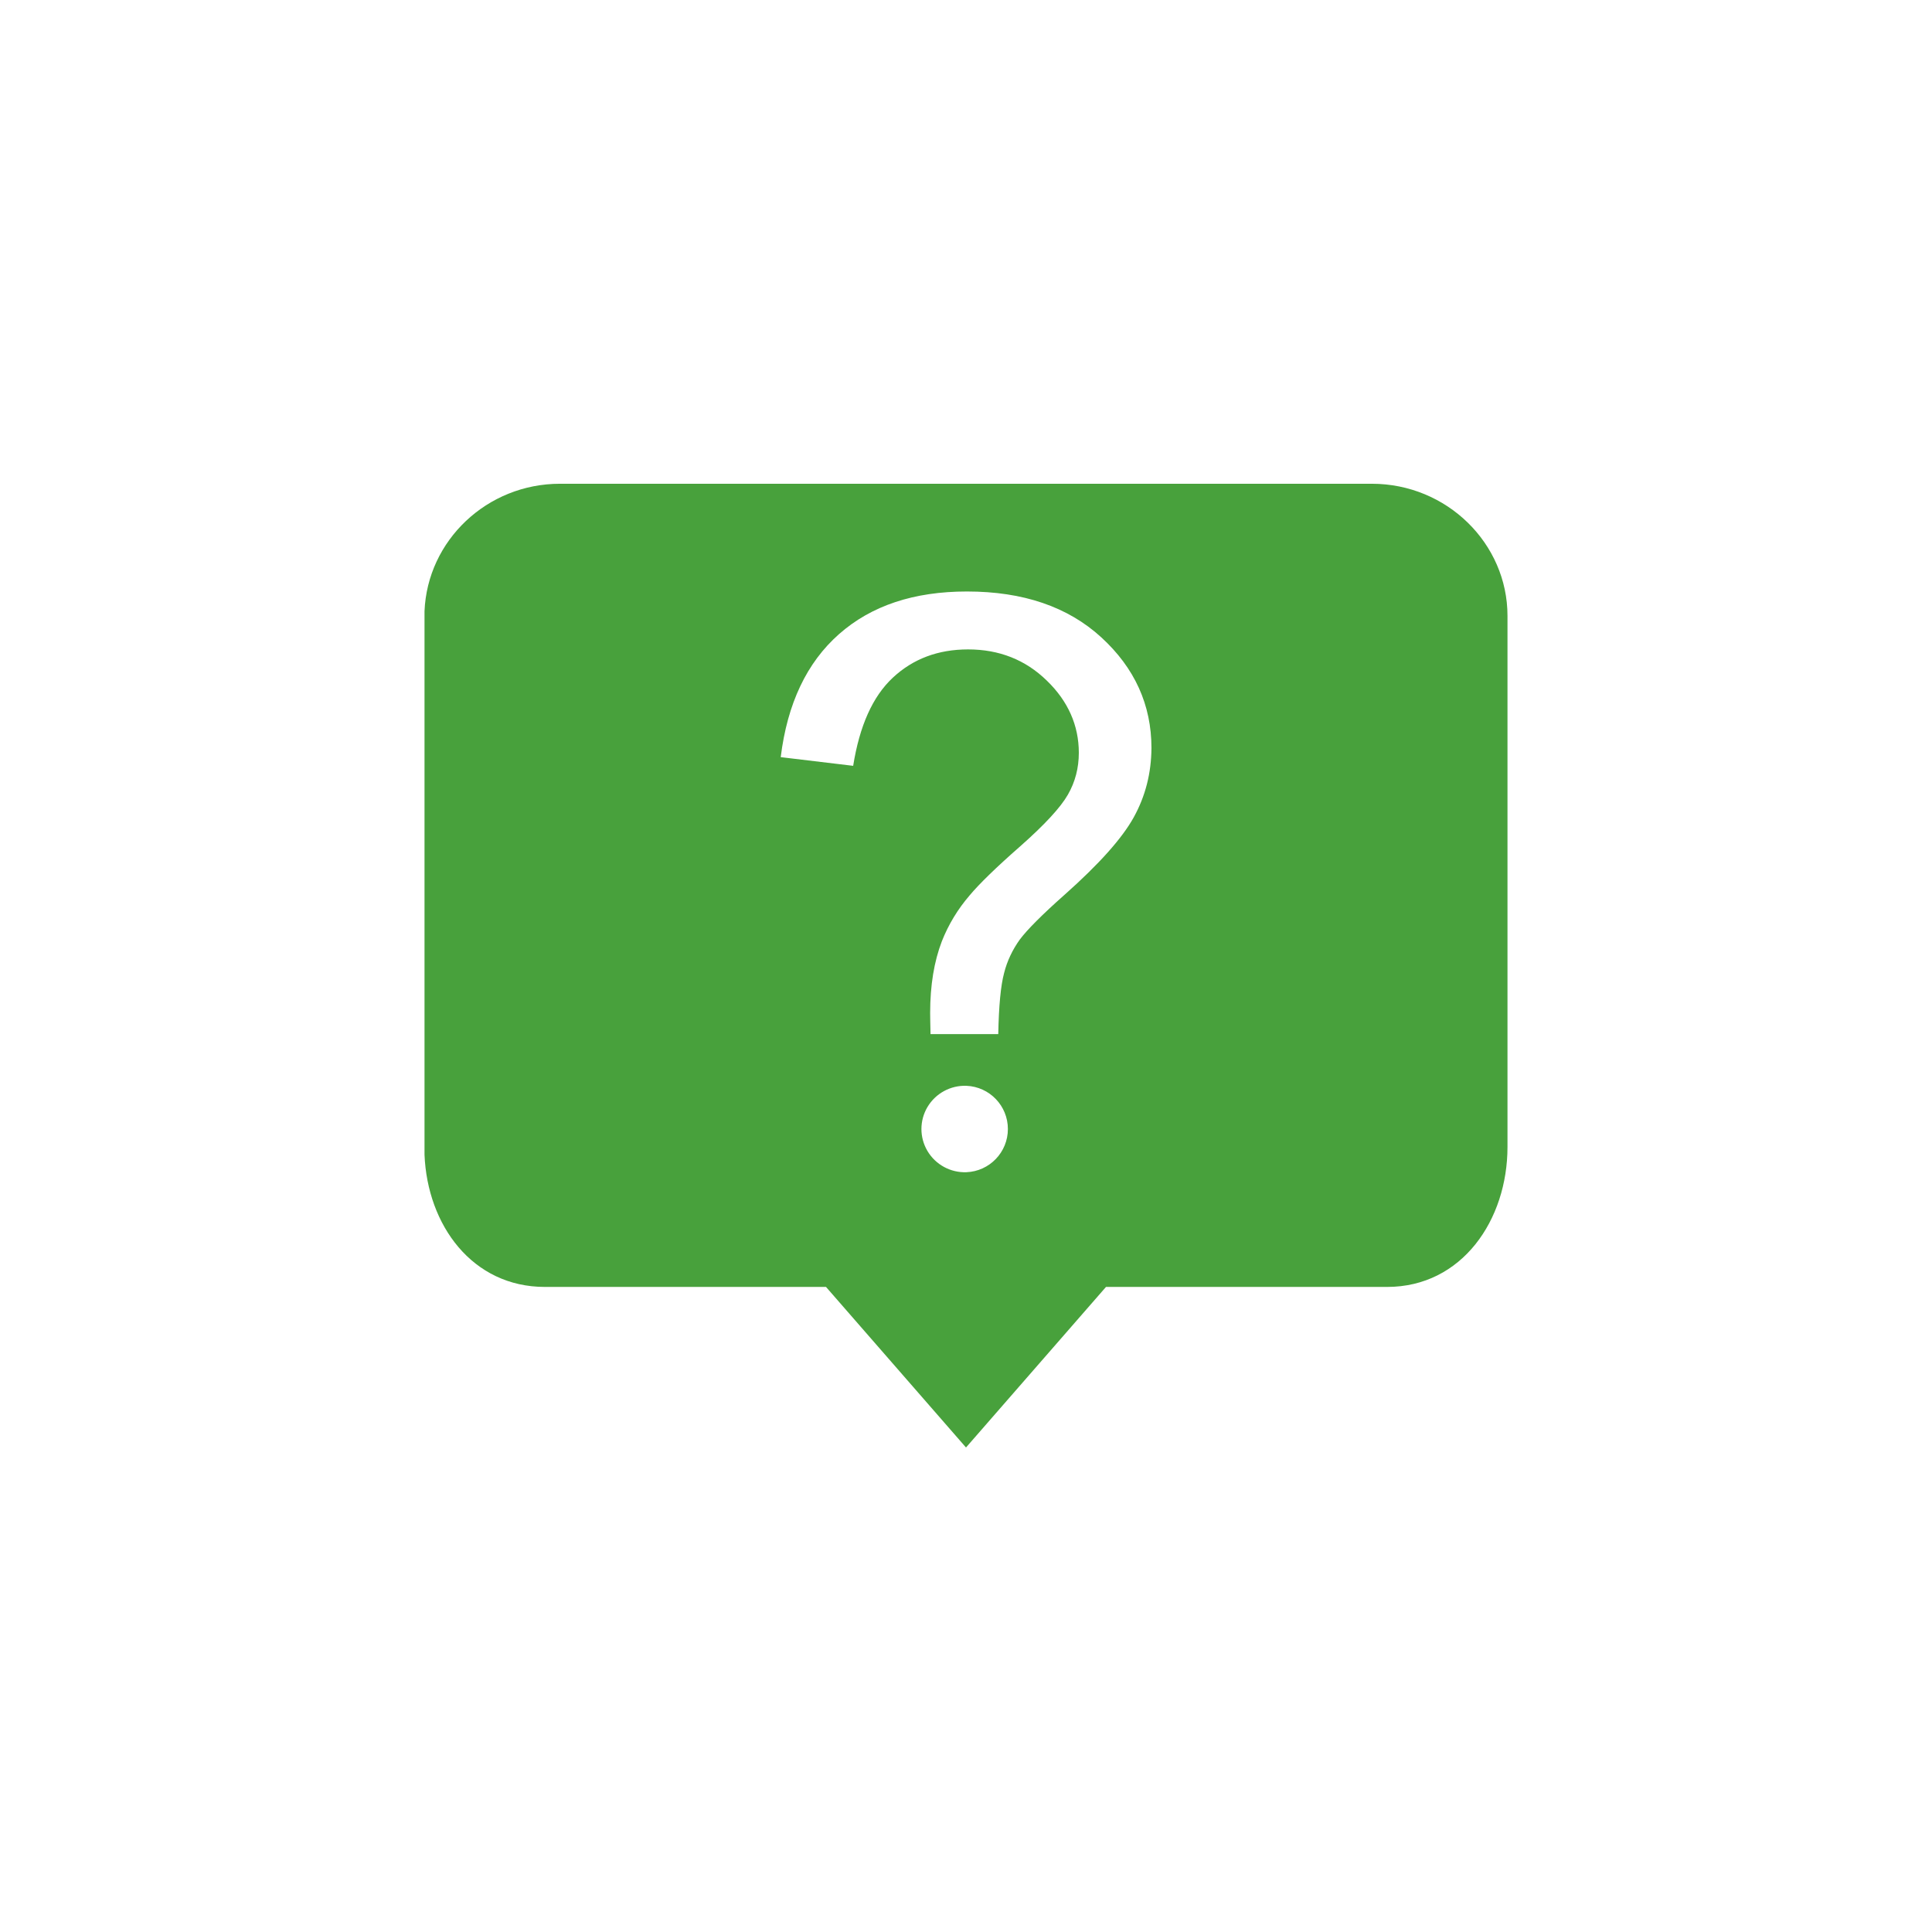
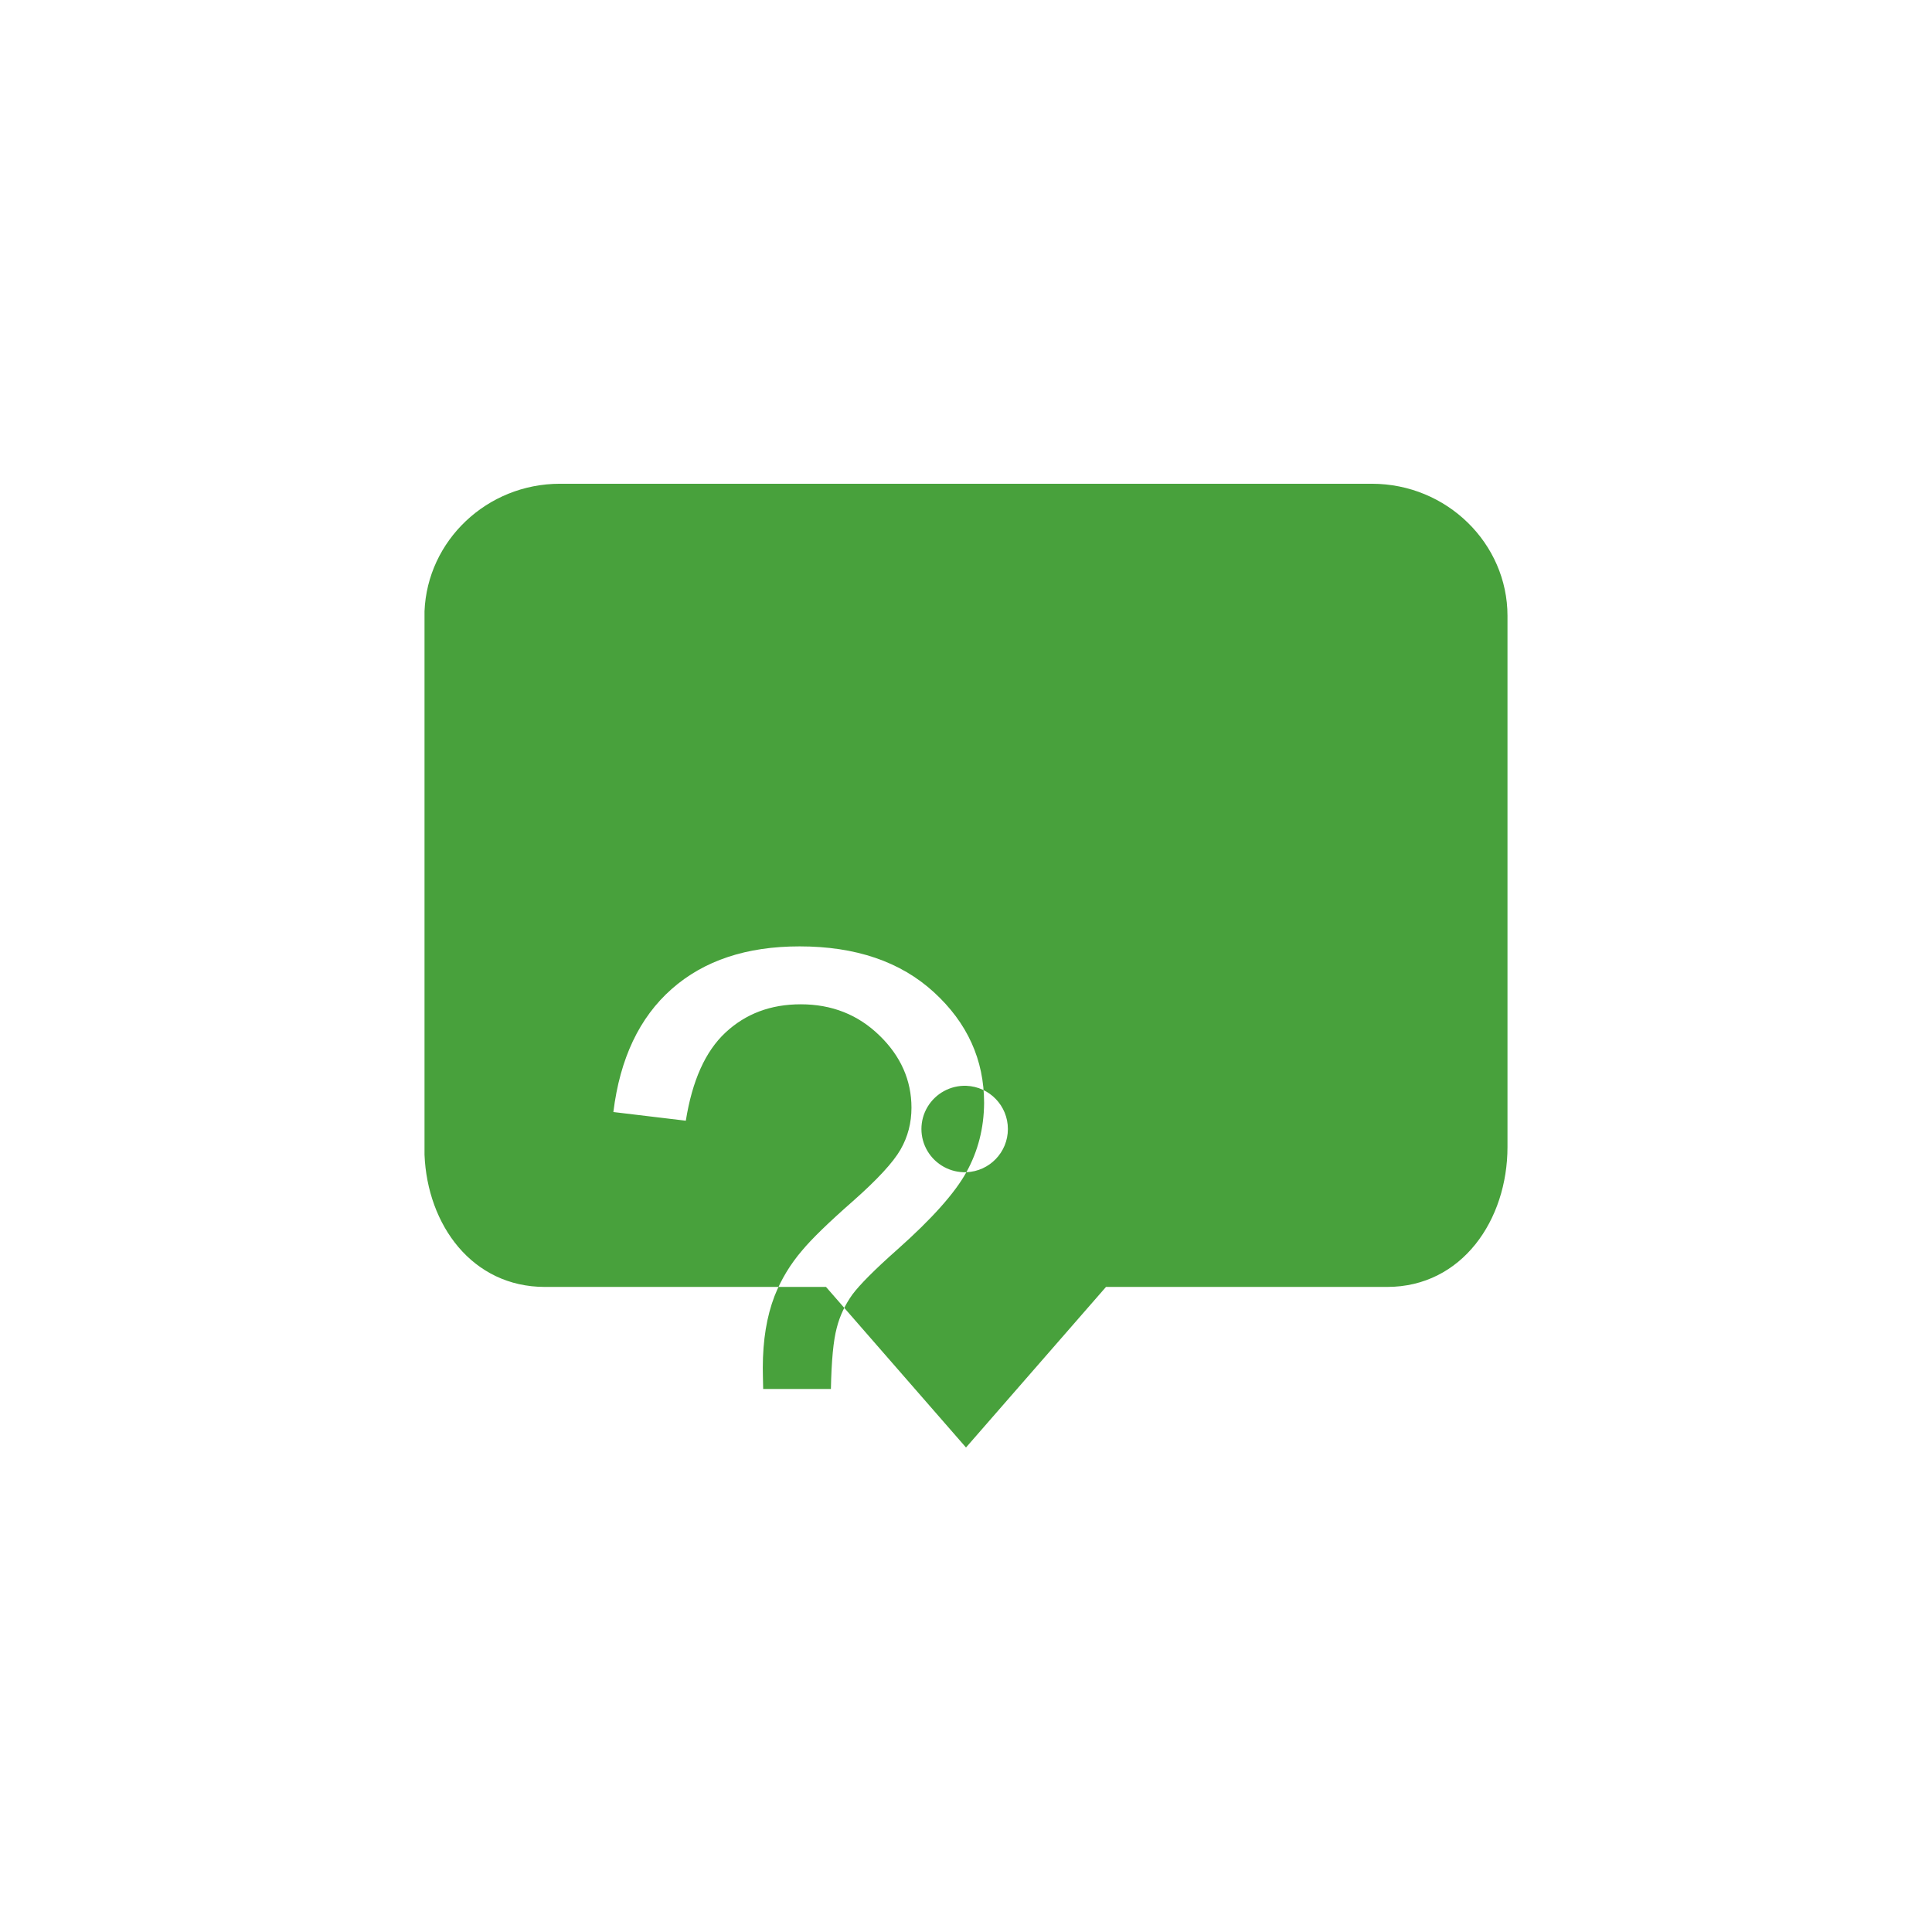
<svg xmlns="http://www.w3.org/2000/svg" t="1729104316659" class="icon" viewBox="0 0 1024 1024" version="1.1" p-id="24713" width="200" height="200">
-   <path d="M727.1 256.4H296.8c-38.7 0-70.3 30.1-71.8 67.6v288c1.5 37.3 25.3 70.1 63.8 70.1h149l74.2 85.1 74.2-85.1h149c39.7 0 63.8-35.5 63.8-74.2V326.4c0-38.3-32.1-70-71.9-70zM512.2 621.3c-8.4 0.3-16.3-4-20.6-11.2-4.3-7.2-4.3-16.2 0-23.4 4.3-7.2 12.2-11.5 20.6-11.2 12.3 0.5 22 10.6 22 22.9 0 12.3-9.7 22.4-22 22.9z m88.7-188.1c-6.2 11.2-18.4 24.8-36.5 40.9-12.2 10.8-20.1 18.8-23.9 23.9-3.8 5.3-6.7 11.3-8.3 17.7-1.8 6.7-2.8 17.4-3.1 32.4h-35.9c-0.1-5-0.2-8.7-0.2-11.2 0-14.7 2.1-27.3 6.2-38 3.5-8.9 8.5-17.1 14.7-24.3 5-6 13.9-14.7 26.9-26.1 12.9-11.4 21.3-20.5 25.2-27.3 3.9-6.8 5.8-14.2 5.8-22.2 0-14.5-5.7-27.4-17-38.3-11.3-11-25.2-16.5-41.7-16.5-15.9 0-29.2 5-39.9 15s-17.6 25.5-21 46.7l-38.4-4.6c3.5-28.4 13.8-50.1 30.9-65.2 17.1-15.1 39.7-22.6 67.8-22.6 29.8 0 53.5 8.1 71.2 24.3 17.7 16.2 26.6 35.8 26.6 58.7-0.1 13.3-3.2 25.5-9.4 36.7z" fill="#48A13C" p-id="24714" />
+   <path d="M727.1 256.4H296.8c-38.7 0-70.3 30.1-71.8 67.6v288c1.5 37.3 25.3 70.1 63.8 70.1h149l74.2 85.1 74.2-85.1h149c39.7 0 63.8-35.5 63.8-74.2V326.4c0-38.3-32.1-70-71.9-70zM512.2 621.3c-8.4 0.3-16.3-4-20.6-11.2-4.3-7.2-4.3-16.2 0-23.4 4.3-7.2 12.2-11.5 20.6-11.2 12.3 0.5 22 10.6 22 22.9 0 12.3-9.7 22.4-22 22.9z c-6.2 11.2-18.4 24.8-36.5 40.9-12.2 10.8-20.1 18.8-23.9 23.9-3.8 5.3-6.7 11.3-8.3 17.7-1.8 6.7-2.8 17.4-3.1 32.4h-35.9c-0.1-5-0.2-8.7-0.2-11.2 0-14.7 2.1-27.3 6.2-38 3.5-8.9 8.5-17.1 14.7-24.3 5-6 13.9-14.7 26.9-26.1 12.9-11.4 21.3-20.5 25.2-27.3 3.9-6.8 5.8-14.2 5.8-22.2 0-14.5-5.7-27.4-17-38.3-11.3-11-25.2-16.5-41.7-16.5-15.9 0-29.2 5-39.9 15s-17.6 25.5-21 46.7l-38.4-4.6c3.5-28.4 13.8-50.1 30.9-65.2 17.1-15.1 39.7-22.6 67.8-22.6 29.8 0 53.5 8.1 71.2 24.3 17.7 16.2 26.6 35.8 26.6 58.7-0.1 13.3-3.2 25.5-9.4 36.7z" fill="#48A13C" p-id="24714" />
</svg>